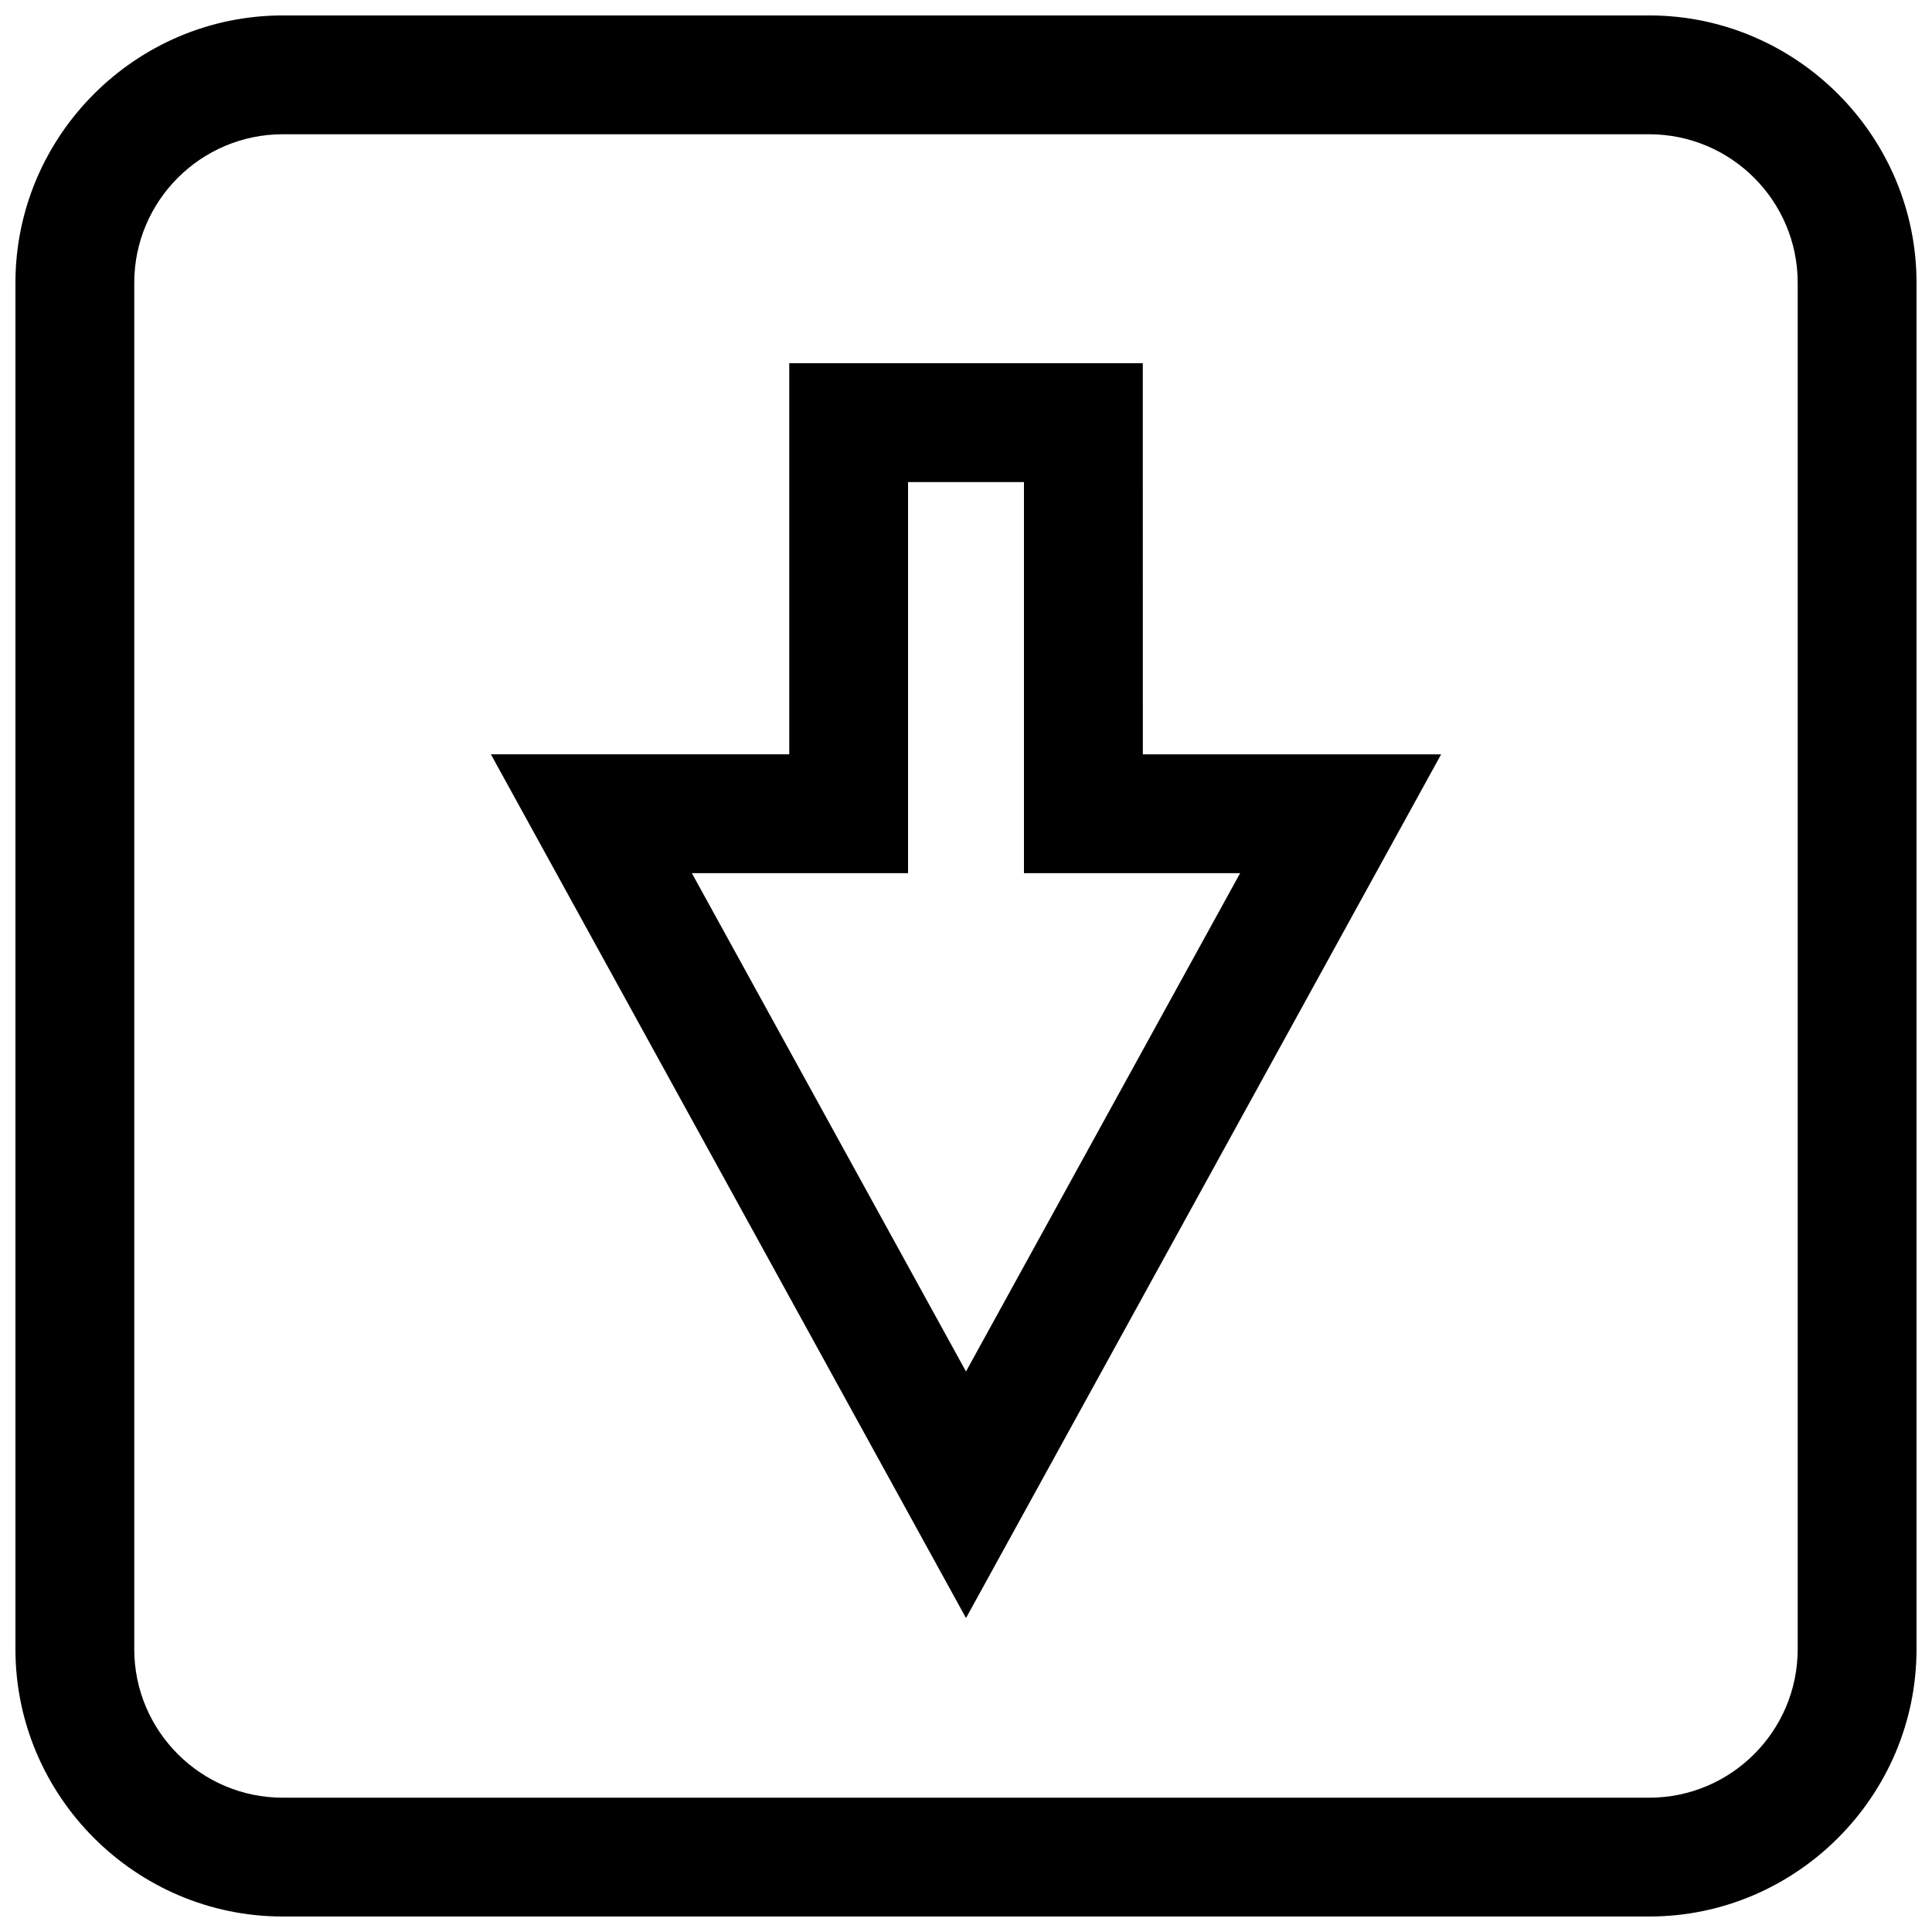
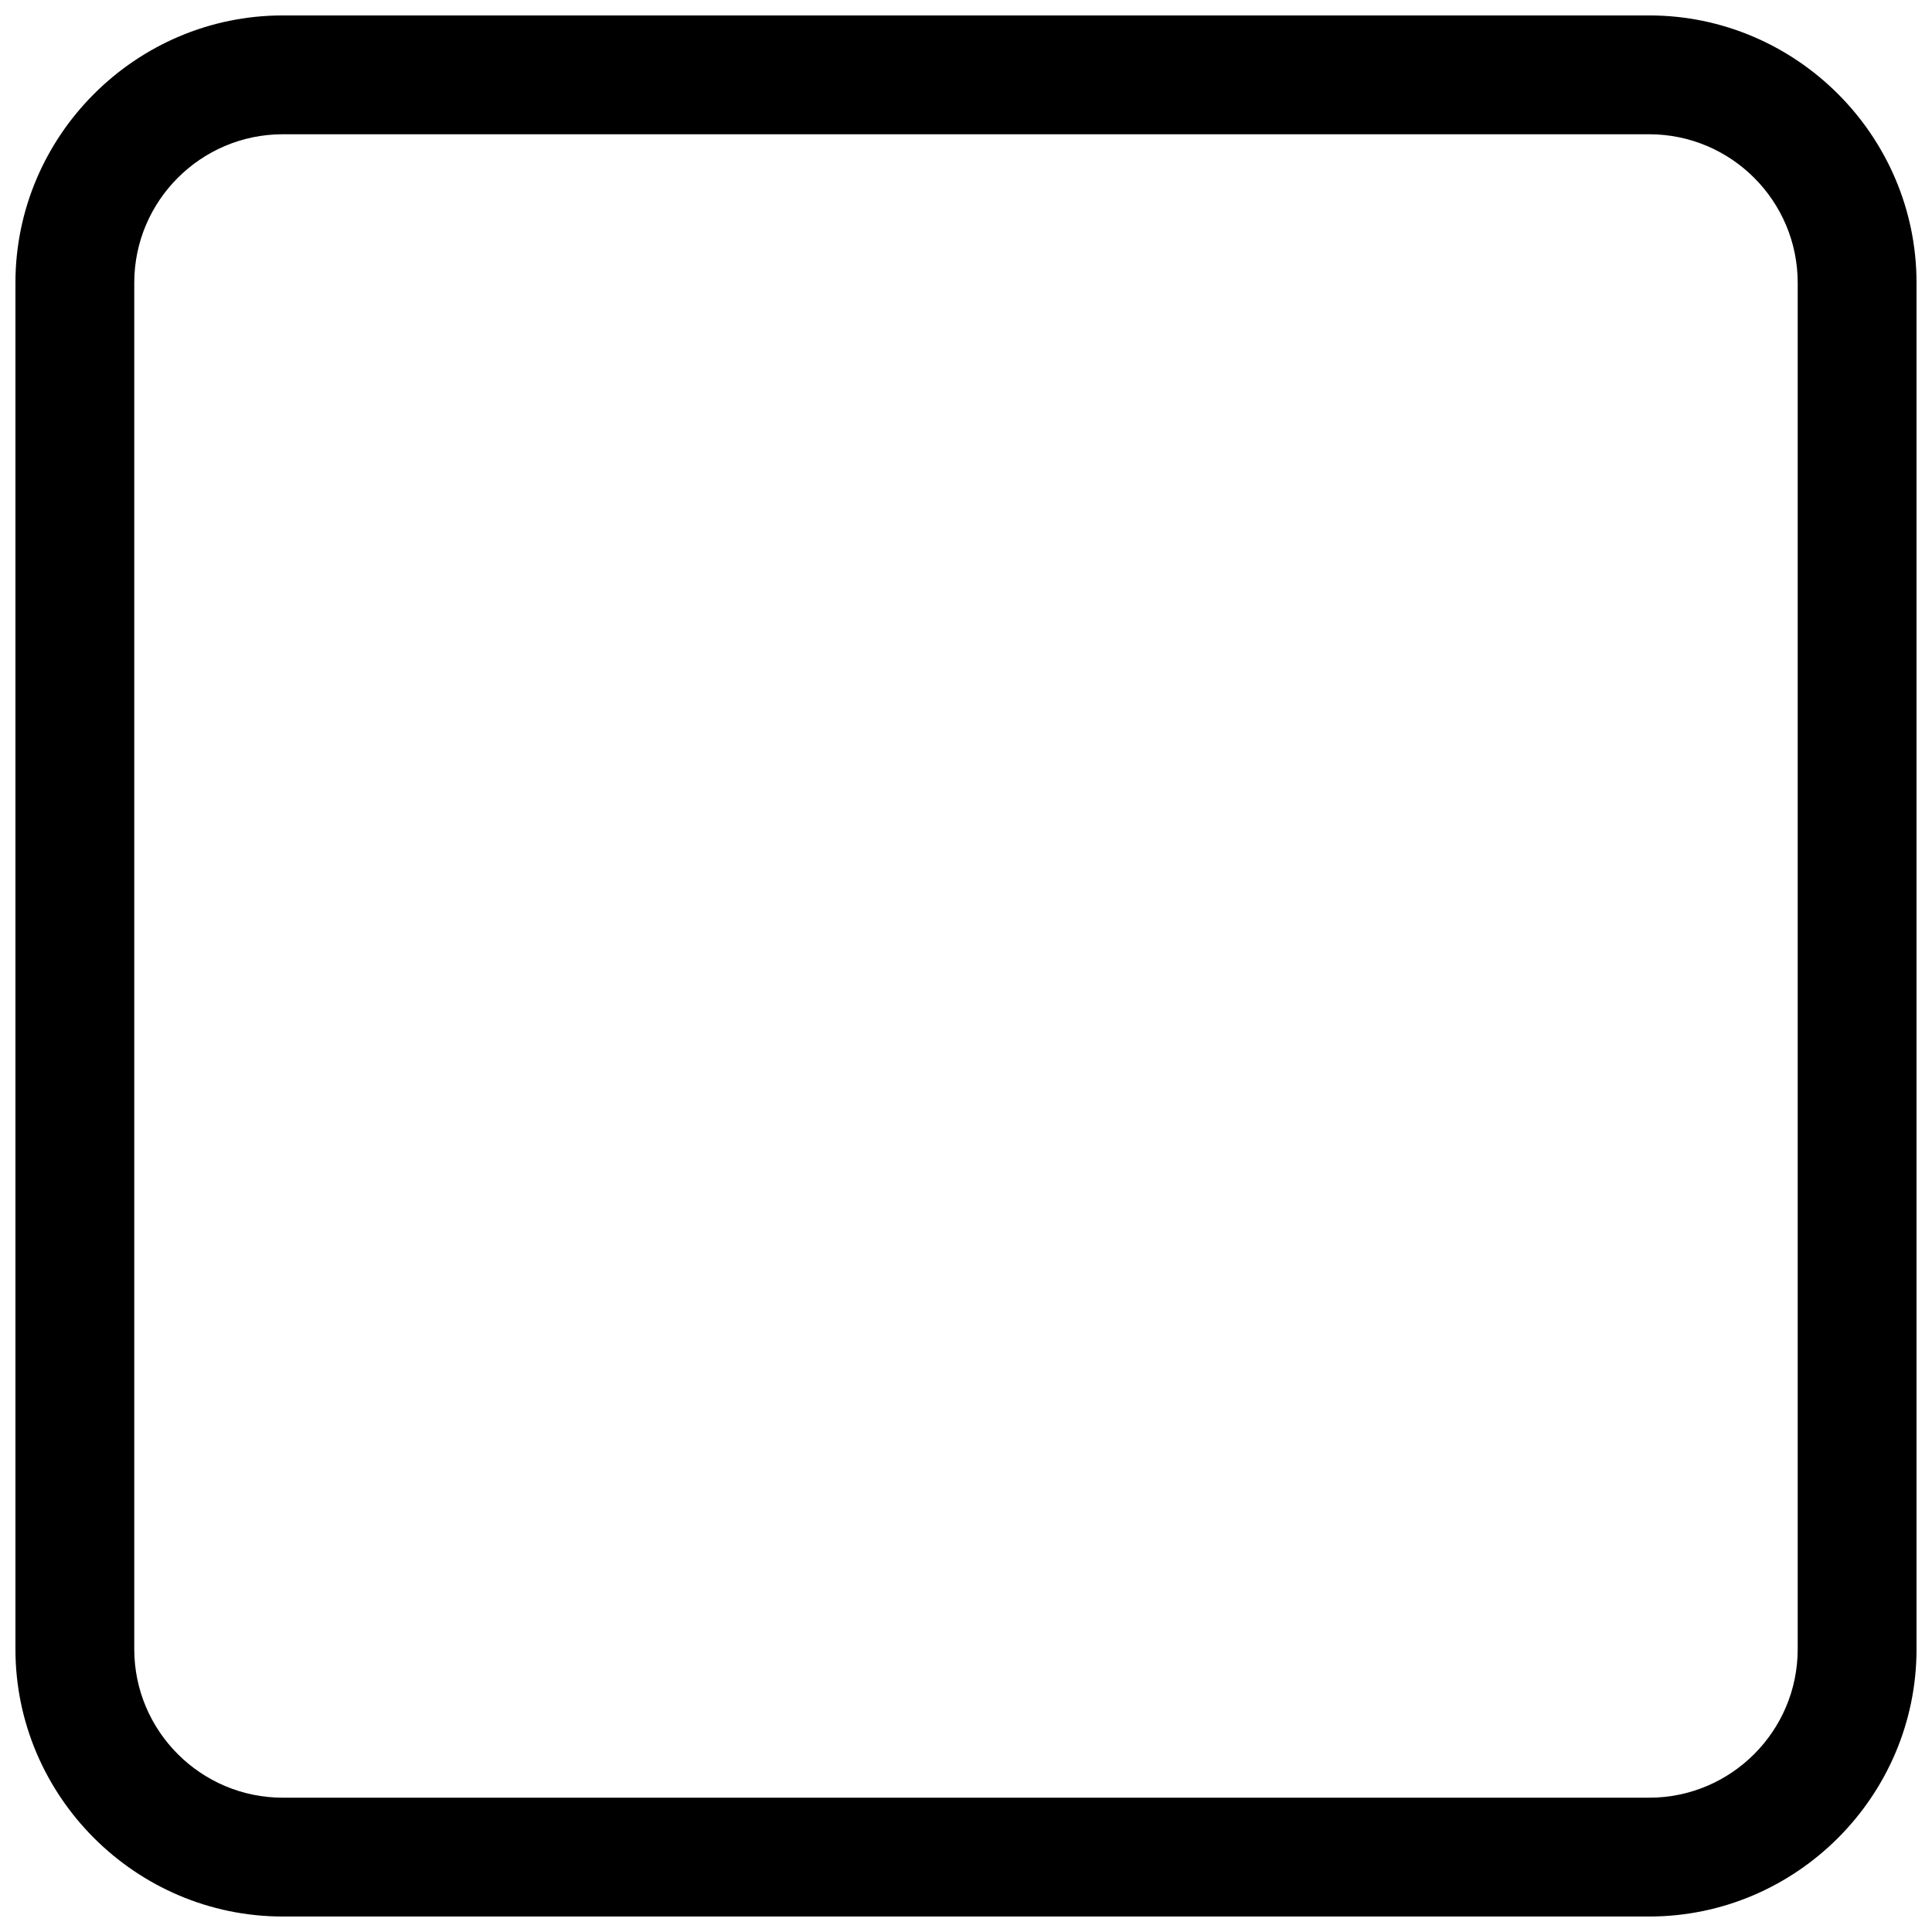
<svg xmlns="http://www.w3.org/2000/svg" width="800px" height="800px" version="1.1" viewBox="144 144 512 512">
  <defs>
    <clipPath id="a">
      <path d="m148.09 148.09h503.81v503.81h-503.81z" />
    </clipPath>
  </defs>
-   <path d="m446.85 240.26h-93.691v103.64h-79.066l125.91 228.9 125.91-228.89h-79.051zm25.789 135.15-72.641 132.05-72.645-132.06h57.293v-103.64h30.715v103.64h57.277z" />
  <g clip-path="url(#a)">
    <path d="m581.05 148.09h-362.11c-38.965 0-70.848 31.883-70.848 70.848v362.11c0 38.969 31.883 70.848 70.848 70.848h362.11c38.965 0 70.848-31.883 70.848-70.848v-362.11c0-38.965-31.879-70.848-70.848-70.848zm39.359 432.96c0 21.695-17.648 39.359-39.359 39.359h-362.11c-21.695 0-39.359-17.664-39.359-39.359v-362.11c0-21.711 17.664-39.359 39.359-39.359h362.11c21.711 0 39.359 17.648 39.359 39.359z" />
  </g>
</svg>